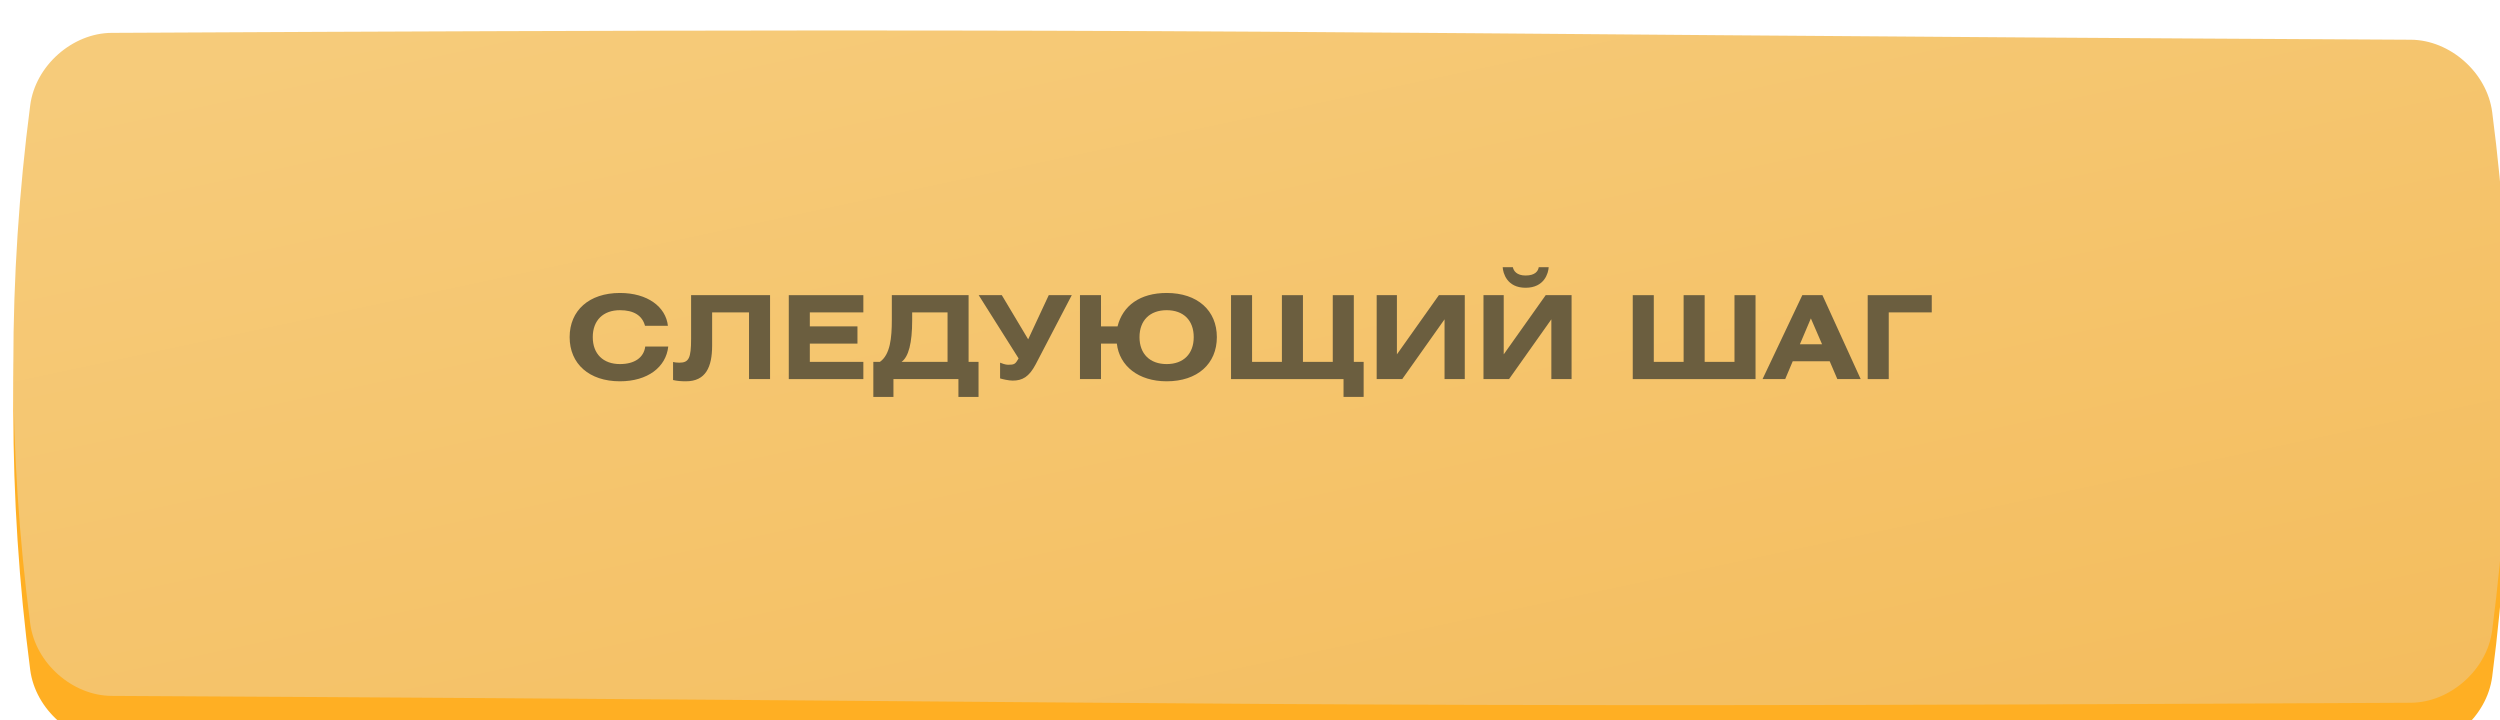
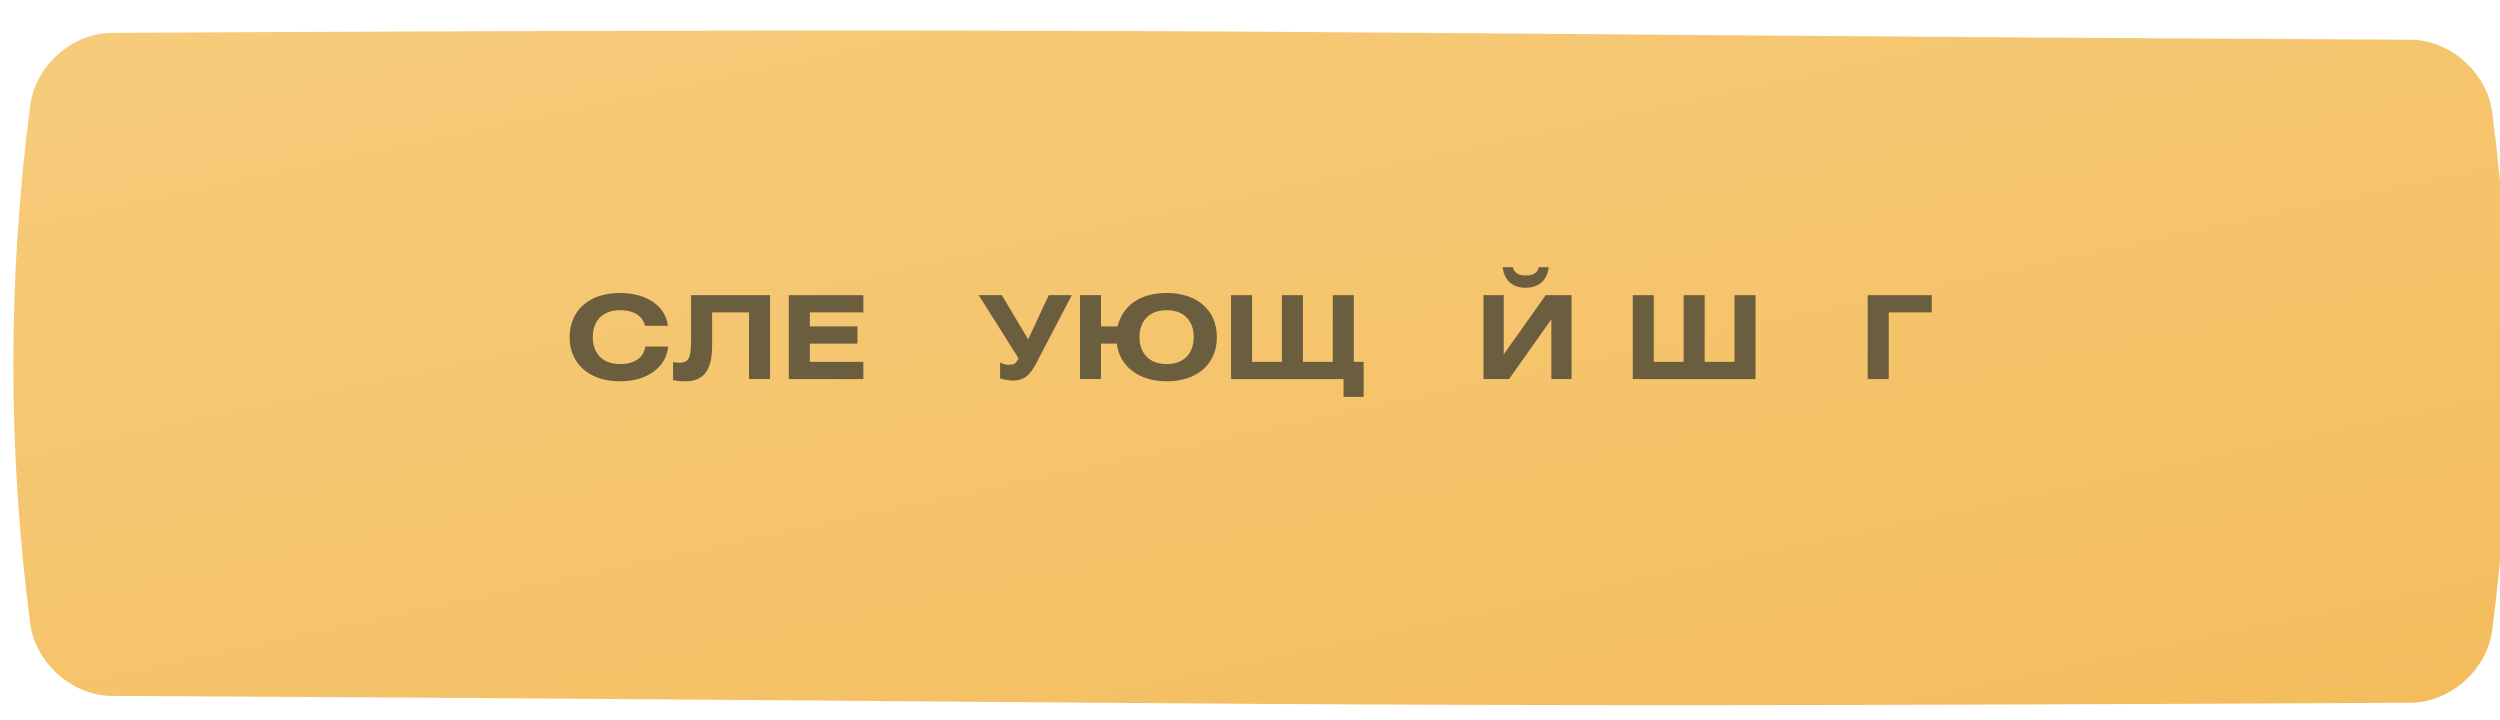
<svg xmlns="http://www.w3.org/2000/svg" width="302" height="87" viewBox="0 0 302 87" fill="none">
  <g filter="url(#filter0_ii_108_4)">
-     <path d="M11.953 4.998C154.228 4.258 147.43 5.086 289.705 5.825C294.411 5.85 298.904 9.765 299.532 14.567C302.25 35.437 302.25 56.307 299.532 77.177C298.904 81.979 294.411 85.893 289.705 85.918C147.43 86.658 154.228 85.831 11.953 85.091C7.247 85.066 2.754 81.151 2.126 76.35C-0.593 55.479 -0.593 34.609 2.126 13.739C2.754 8.938 7.247 5.023 11.953 4.998Z" fill="#FFAF23" />
-   </g>
+     </g>
  <g filter="url(#filter1_iii_108_4)">
    <path d="M11.953 0.289C154.228 -0.451 147.43 0.377 289.705 1.117C294.411 1.142 298.904 5.057 299.532 9.858C302.25 30.728 302.25 51.598 299.532 72.469C298.904 77.27 294.411 81.185 289.705 81.21C147.43 81.95 154.228 81.122 11.953 80.382C7.247 80.357 2.754 76.443 2.126 71.641C-0.593 50.77 -0.593 29.901 2.126 9.031C2.754 4.229 7.247 0.314 11.953 0.289Z" fill="url(#paint0_linear_108_4)" />
  </g>
  <path d="M80.684 39.357C80.432 37.066 78.226 35.39 74.888 35.39C71.159 35.39 68.812 37.513 68.812 40.725C68.812 43.938 71.159 46.061 74.888 46.061C78.226 46.061 80.46 44.357 80.726 41.857H77.946C77.779 43.184 76.675 43.98 74.888 43.98C72.863 43.98 71.606 42.751 71.606 40.725C71.606 38.7 72.863 37.471 74.888 37.471C76.564 37.471 77.583 38.114 77.918 39.357H80.684Z" fill="#6B5E3F" />
  <path d="M83.484 35.656V40.949C83.484 43.281 83.205 43.812 82.06 43.812C81.725 43.812 81.459 43.77 81.306 43.728V45.907C81.753 46.019 82.283 46.061 82.856 46.061C85.244 46.061 86.026 44.357 86.026 41.731V37.737H90.481V45.795H93.023V35.656H83.484Z" fill="#6B5E3F" />
  <path d="M95.285 35.656V45.795H104.293V43.714H97.827V41.508H103.581V39.427H97.827V37.737H104.293V35.656H95.285Z" fill="#6B5E3F" />
-   <path d="M107.733 35.656V38.63C107.733 40.837 107.537 42.834 106.294 43.714H105.498V47.946H107.928V45.795H115.777V47.946H118.207V43.714H117.006V35.656H107.733ZM114.464 37.737V43.714H108.906C109.758 43.114 110.191 41.424 110.191 38.7V37.737H114.464Z" fill="#6B5E3F" />
  <path d="M118.226 35.656L123.045 43.295C122.654 43.994 122.528 44.063 121.774 44.063C121.452 44.063 121.019 43.896 120.81 43.812V45.711C121.061 45.795 121.843 45.977 122.332 45.977C123.492 45.977 124.302 45.544 125.112 44.008L129.469 35.656H126.69L124.204 40.991L121.019 35.656H118.226Z" fill="#6B5E3F" />
  <path d="M133.001 35.656H130.46V45.795H133.001V41.508H134.915C135.222 44.217 137.54 46.061 140.934 46.061C144.663 46.061 146.996 43.938 146.996 40.725C146.996 37.513 144.663 35.39 140.934 35.39C137.708 35.39 135.627 36.927 134.999 39.427H133.001V35.656ZM140.934 43.98C138.909 43.98 137.652 42.751 137.652 40.725C137.652 38.7 138.909 37.471 140.934 37.471C142.959 37.471 144.202 38.686 144.202 40.725C144.202 42.751 142.959 43.98 140.934 43.98Z" fill="#6B5E3F" />
  <path d="M151.25 35.656H148.708V45.795H162.298V47.946H164.728V43.714H163.541V35.656H160.999V43.714H157.396V35.656H154.854V43.714H151.25V35.656Z" fill="#6B5E3F" />
-   <path d="M166.303 35.656V45.795H169.389L174.501 38.575V45.795H176.945V35.656H173.817L168.747 42.806V35.656H166.303Z" fill="#6B5E3F" />
  <path d="M179.205 35.656V45.795H182.292L187.403 38.575V45.795H189.847V35.656H186.719L181.649 42.806V35.656H179.205ZM181.524 32.276C181.565 32.974 182.026 34.762 184.289 34.762C186.579 34.762 187.04 32.974 187.082 32.276H185.881C185.811 32.723 185.476 33.282 184.289 33.282C183.227 33.282 182.836 32.723 182.753 32.276H181.524Z" fill="#6B5E3F" />
  <path d="M199.778 35.656H197.236V45.795H212.068V35.656H209.526V43.714H205.923V35.656H203.381V43.714H199.778V35.656Z" fill="#6B5E3F" />
-   <path d="M212.915 45.795H215.652L216.56 43.644H221.029L221.951 45.795H224.772L220.149 35.656H217.719L212.915 45.795ZM217.426 41.591L218.753 38.463L220.107 41.591H217.426Z" fill="#6B5E3F" />
  <path d="M225.618 35.656V45.795H228.16V37.737H233.356V35.656H225.618Z" fill="#6B5E3F" />
  <defs>
    <filter id="filter0_ii_108_4" x="-3.723" y="3.184" width="310.628" height="89.12" filterUnits="userSpaceOnUse" color-interpolation-filters="sRGB">
      <feFlood flood-opacity="0" result="BackgroundImageFix" />
      <feBlend mode="normal" in="SourceGraphic" in2="BackgroundImageFix" result="shape" />
      <feColorMatrix in="SourceAlpha" type="matrix" values="0 0 0 0 0 0 0 0 0 0 0 0 0 0 0 0 0 0 127 0" result="hardAlpha" />
      <feOffset dx="-3.81" dy="-1.524" />
      <feGaussianBlur stdDeviation="3.048" />
      <feComposite in2="hardAlpha" operator="arithmetic" k2="-1" k3="1" />
      <feColorMatrix type="matrix" values="0 0 0 0 1 0 0 0 0 1 0 0 0 0 1 0 0 0 0.12 0" />
      <feBlend mode="normal" in2="shape" result="effect1_innerShadow_108_4" />
      <feColorMatrix in="SourceAlpha" type="matrix" values="0 0 0 0 0 0 0 0 0 0 0 0 0 0 0 0 0 0 127 0" result="hardAlpha" />
      <feOffset dx="5.334" dy="6.096" />
      <feGaussianBlur stdDeviation="3.048" />
      <feComposite in2="hardAlpha" operator="arithmetic" k2="-1" k3="1" />
      <feColorMatrix type="matrix" values="0 0 0 0 1 0 0 0 0 1 0 0 0 0 1 0 0 0 0.09 0" />
      <feBlend mode="normal" in2="effect1_innerShadow_108_4" result="effect2_innerShadow_108_4" />
    </filter>
    <filter id="filter1_iii_108_4" x="-3.723" y="-1.524" width="310.628" height="89.12" filterUnits="userSpaceOnUse" color-interpolation-filters="sRGB">
      <feFlood flood-opacity="0" result="BackgroundImageFix" />
      <feBlend mode="normal" in="SourceGraphic" in2="BackgroundImageFix" result="shape" />
      <feColorMatrix in="SourceAlpha" type="matrix" values="0 0 0 0 0 0 0 0 0 0 0 0 0 0 0 0 0 0 127 0" result="hardAlpha" />
      <feOffset dx="-3.81" dy="-1.524" />
      <feGaussianBlur stdDeviation="3.048" />
      <feComposite in2="hardAlpha" operator="arithmetic" k2="-1" k3="1" />
      <feColorMatrix type="matrix" values="0 0 0 0 1 0 0 0 0 1 0 0 0 0 1 0 0 0 0.12 0" />
      <feBlend mode="normal" in2="shape" result="effect1_innerShadow_108_4" />
      <feColorMatrix in="SourceAlpha" type="matrix" values="0 0 0 0 0 0 0 0 0 0 0 0 0 0 0 0 0 0 127 0" result="hardAlpha" />
      <feOffset dx="5.334" dy="6.096" />
      <feGaussianBlur stdDeviation="3.048" />
      <feComposite in2="hardAlpha" operator="arithmetic" k2="-1" k3="1" />
      <feColorMatrix type="matrix" values="0 0 0 0 1 0 0 0 0 1 0 0 0 0 1 0 0 0 0.09 0" />
      <feBlend mode="normal" in2="effect1_innerShadow_108_4" result="effect2_innerShadow_108_4" />
      <feColorMatrix in="SourceAlpha" type="matrix" values="0 0 0 0 0 0 0 0 0 0 0 0 0 0 0 0 0 0 127 0" result="hardAlpha" />
      <feOffset dy="-0.89" />
      <feGaussianBlur stdDeviation="5.819" />
      <feComposite in2="hardAlpha" operator="arithmetic" k2="-1" k3="1" />
      <feColorMatrix type="matrix" values="0 0 0 0 1 0 0 0 0 1 0 0 0 0 1 0 0 0 0.24 0" />
      <feBlend mode="normal" in2="effect2_innerShadow_108_4" result="effect3_innerShadow_108_4" />
    </filter>
    <linearGradient id="paint0_linear_108_4" x1="43.851" y1="-9.16194e-08" x2="70.903" y2="126.625" gradientUnits="userSpaceOnUse">
      <stop stop-color="#F6CB7A" />
      <stop offset="1" stop-color="#F4BD5E" />
    </linearGradient>
  </defs>
</svg>